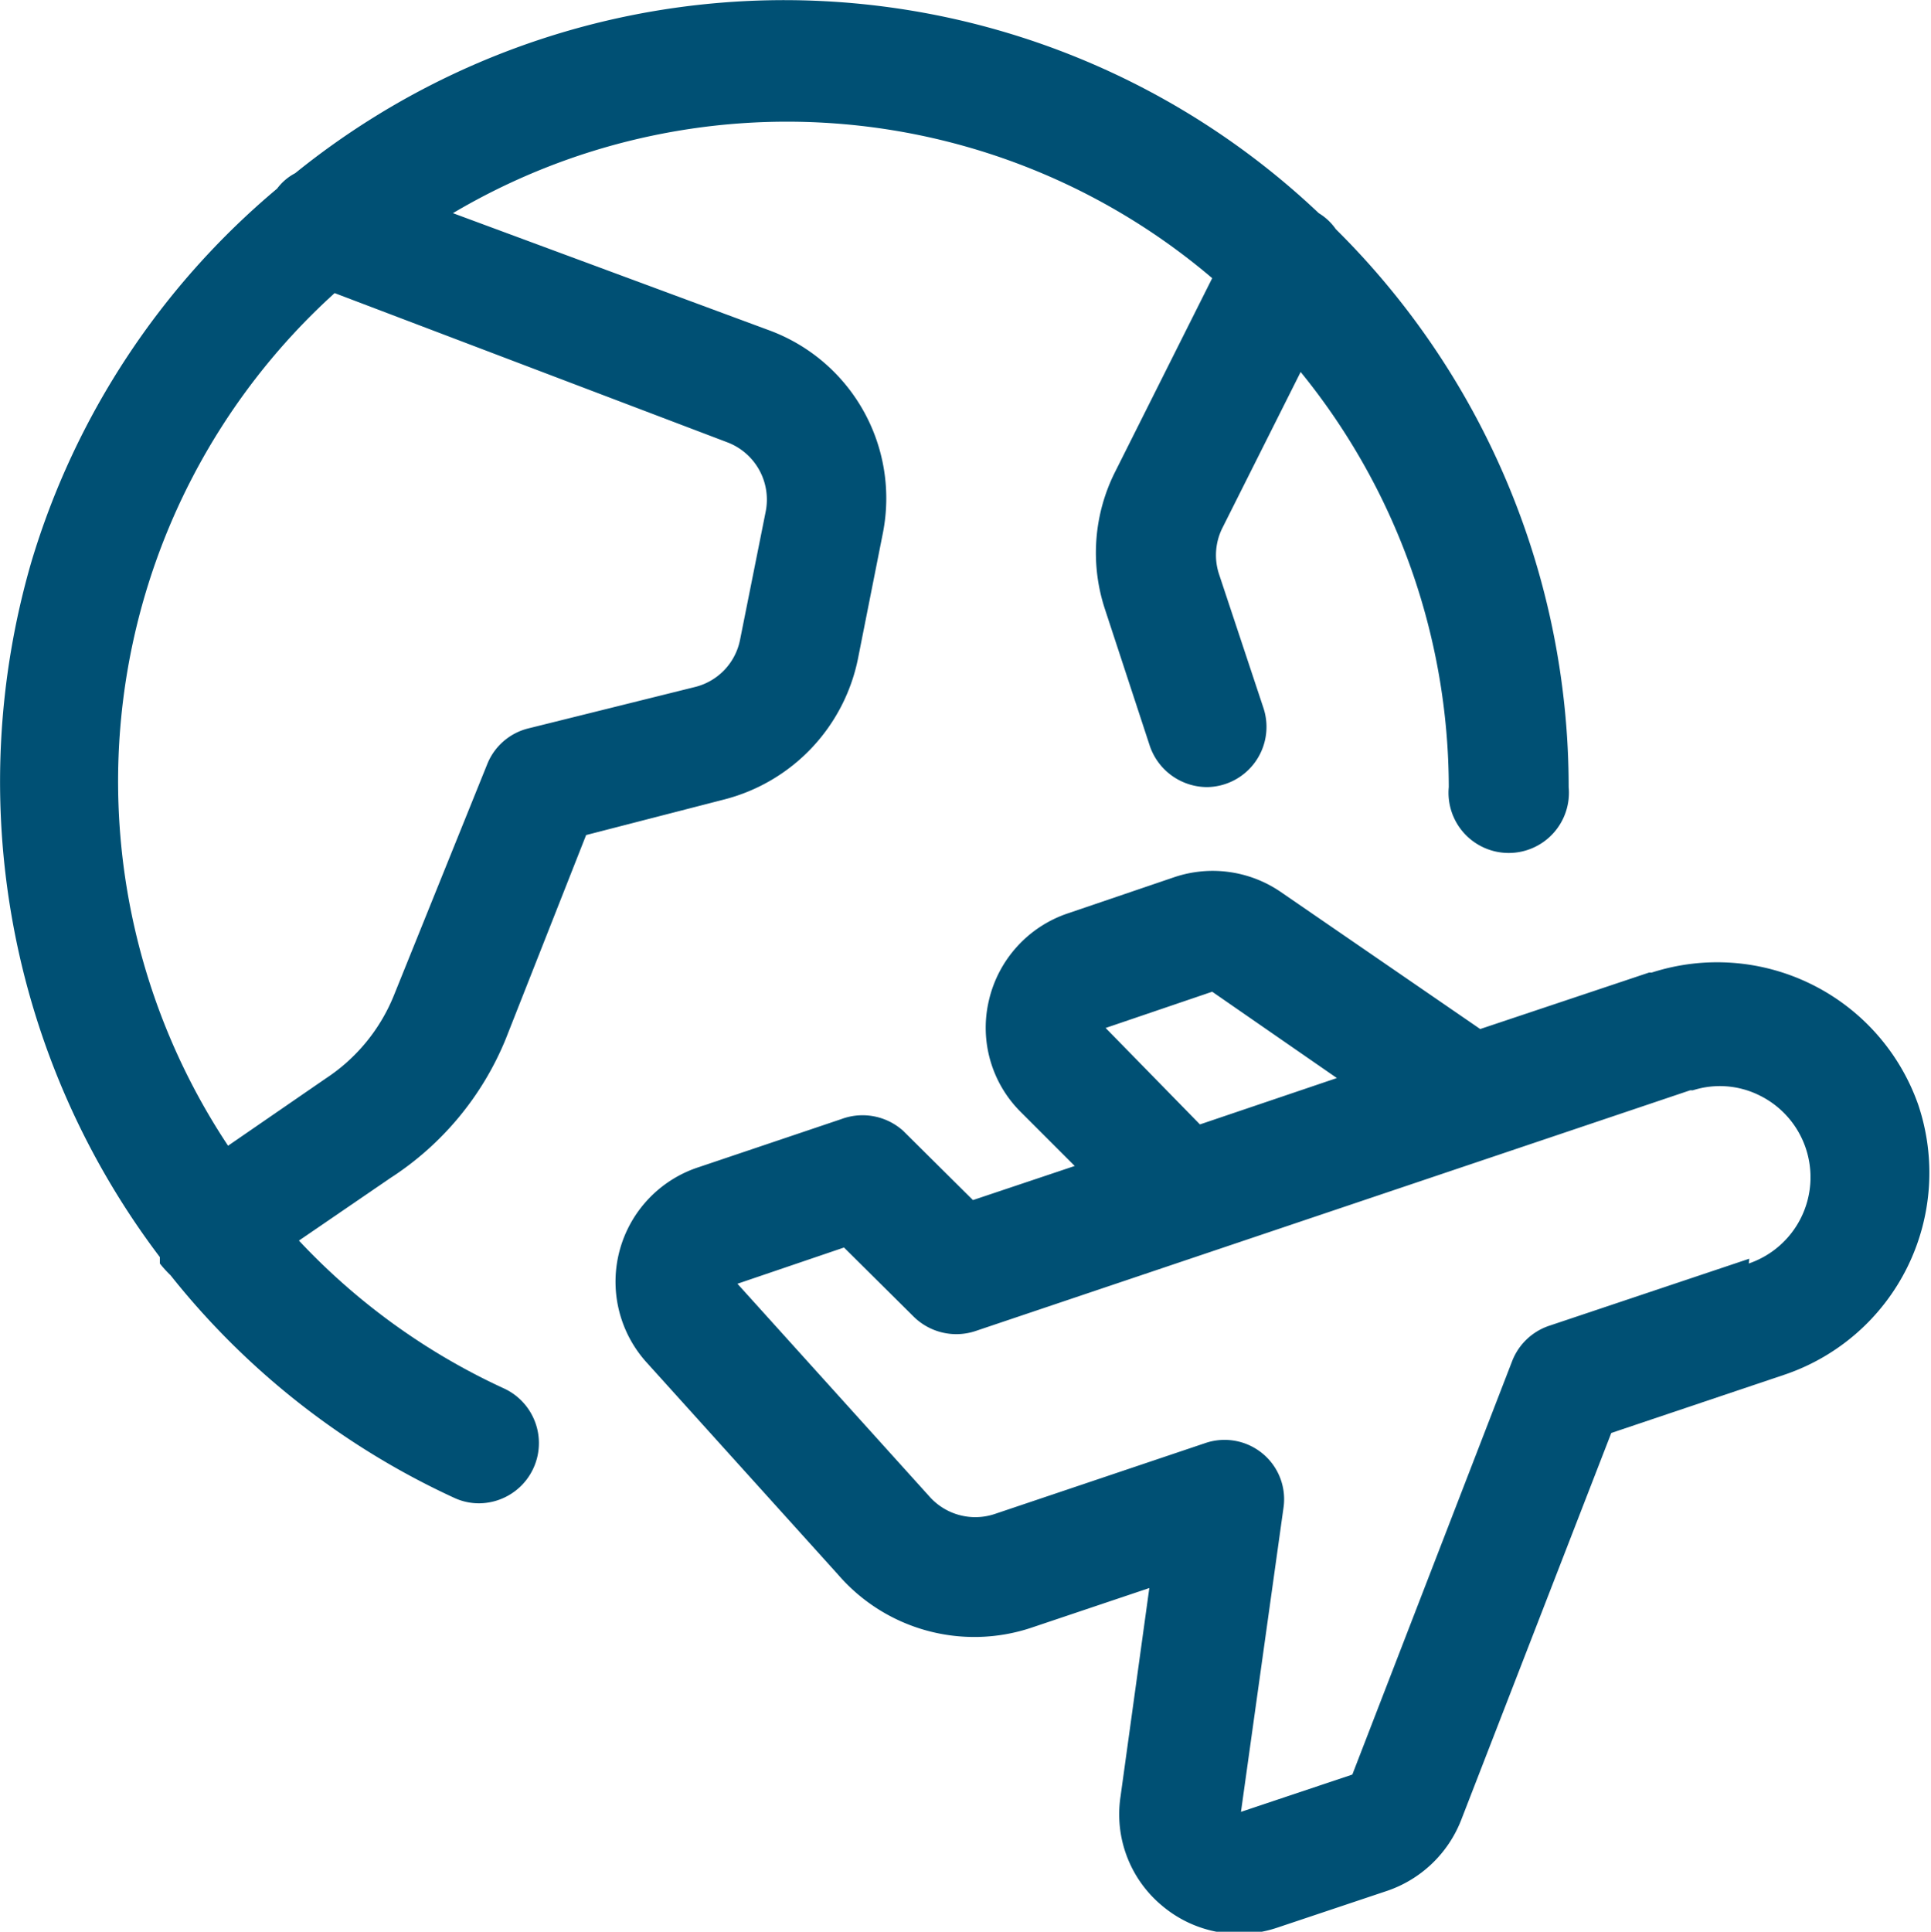
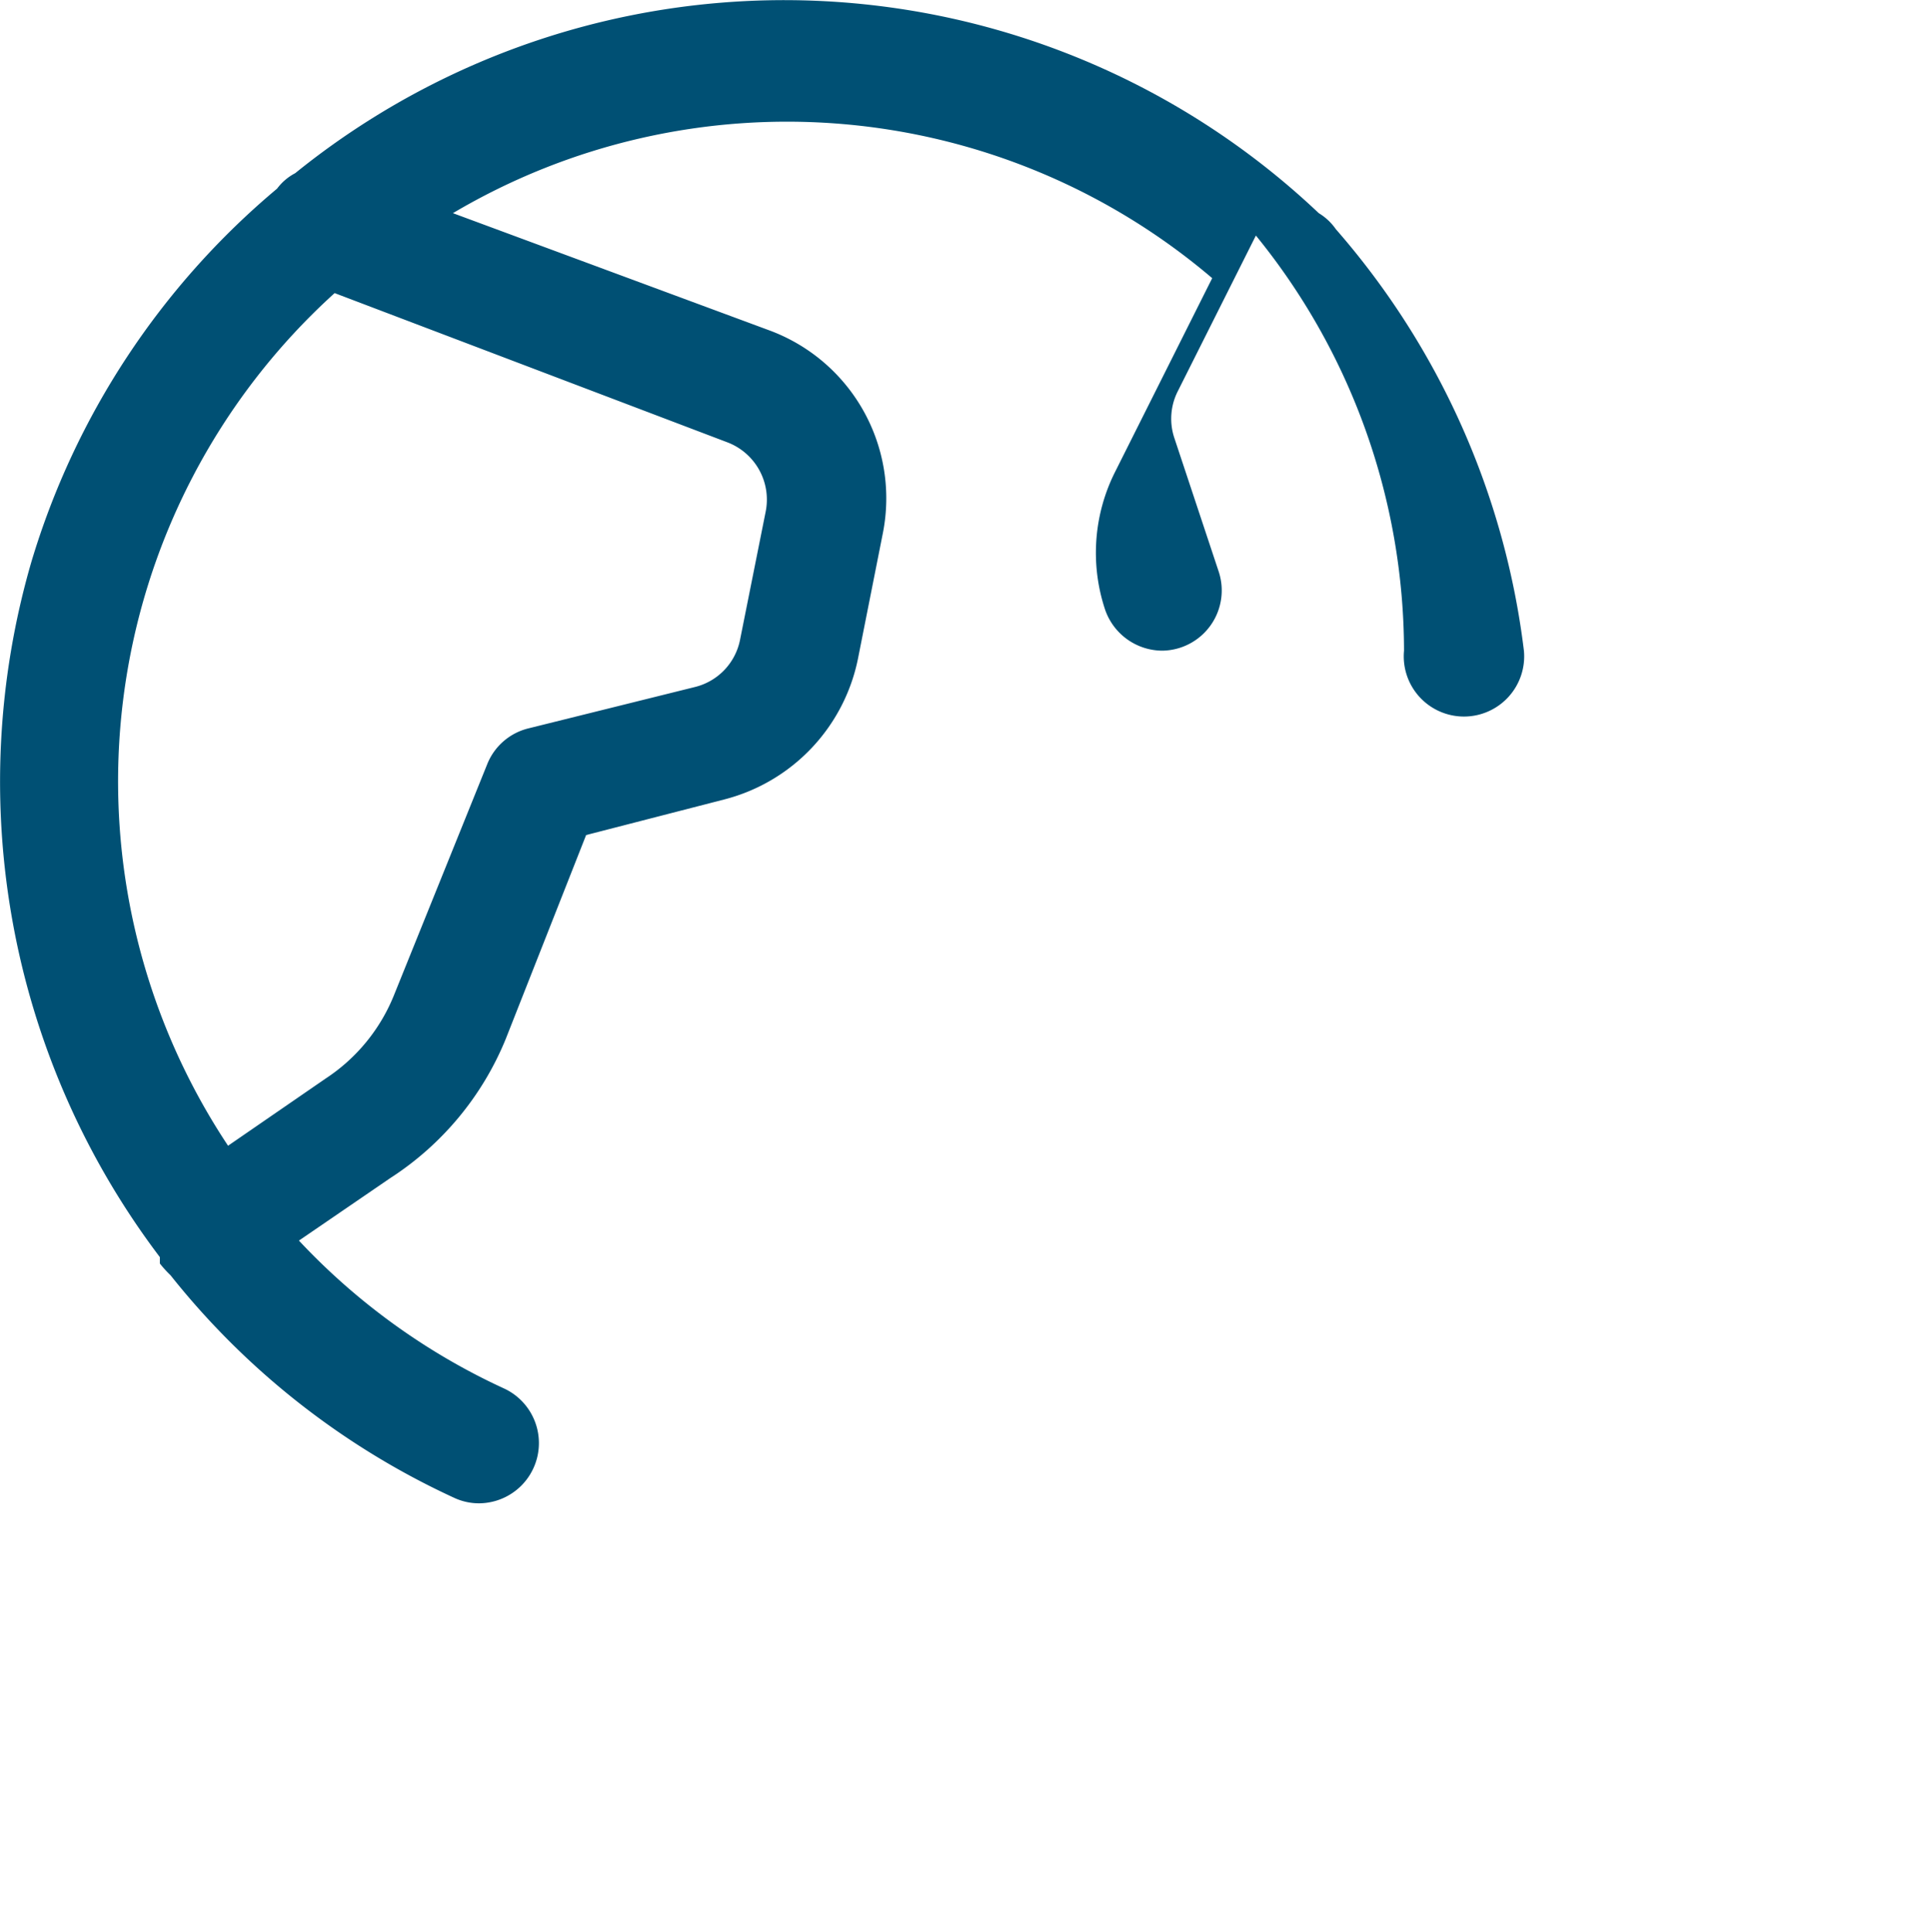
<svg xmlns="http://www.w3.org/2000/svg" width="36.24" height="36.25" viewBox="0 0 36.24 36.25">
  <title>Recurso 3</title>
  <rect x="0.12" y="0.12" width="36" height="36" style="fill:none" />
-   <path d="M36,20.73a4,4,0,0,0-5-2.48l-.05,0-3.17,1.06-3.74-2.57a2.26,2.26,0,0,0-2-.28l-2,.68a2.26,2.26,0,0,0-1.48,1.63,2.23,2.23,0,0,0,.61,2.11l1,1-1.91.64-1.31-1.3A1.14,1.14,0,0,0,15.79,21l-2.67.9a2.26,2.26,0,0,0-1,3.65l3.61,4a3.38,3.38,0,0,0,3.61,1l2.23-.75-.54,3.91a2.23,2.23,0,0,0,.79,2.06,2.24,2.24,0,0,0,2.16.4l2.06-.69a2.28,2.28,0,0,0,1.38-1.32l2.82-7.27,3.27-1.1A4,4,0,0,0,36,20.73ZM20.75,19.29l2-.68,2.34,1.62-2.57.87Zm12.08,4.33-3.76,1.26a1.13,1.13,0,0,0-.69.66l-3,7.76L23.29,34l.8-5.72a1.11,1.11,0,0,0-.39-1,1.12,1.12,0,0,0-1.08-.2l-3.95,1.33a1.15,1.15,0,0,1-1.22-.32l-3.61-4,2-.68,1.31,1.3a1.14,1.14,0,0,0,1.15.27l13.42-4.52h.05a1.67,1.67,0,0,1,1.26.1,1.71,1.71,0,0,1-.21,3.15Z" style="fill:#005074" />
-   <path d="M9.49,19.5,11,15.67,13.6,15a3.43,3.43,0,0,0,2.5-2.63L16.57,10A3.36,3.36,0,0,0,14.44,6.2L8.5,4A12.31,12.31,0,0,1,22.75,5.22L20.93,8.85a3.38,3.38,0,0,0-.19,2.59L21.58,14a1.14,1.14,0,0,0,1.07.77,1.13,1.13,0,0,0,1.06-1.49l-.83-2.5a1.14,1.14,0,0,1,.06-.87l1.47-2.93a12.37,12.37,0,0,1,2.78,7.79,1.13,1.13,0,1,0,2.25,0A14.73,14.73,0,0,0,25.07,4.3,1.05,1.05,0,0,0,24.75,4,14.59,14.59,0,0,0,5.54,3.25a1,1,0,0,0-.34.29,14.59,14.59,0,0,0-4.61,7A14.77,14.77,0,0,0,3,23.59l0,.12a2.09,2.09,0,0,0,.2.22,14.59,14.59,0,0,0,5.33,4.18,1.1,1.1,0,0,0,.47.1,1.13,1.13,0,0,0,.47-2.15,12.31,12.31,0,0,1-3.86-2.78l1.71-1.17A5.65,5.65,0,0,0,9.49,19.5Zm-3.38.74L4.28,21.5a12.36,12.36,0,0,1,2-16L13.65,8.3a1.15,1.15,0,0,1,.72,1.3L13.89,12a1.14,1.14,0,0,1-.84.89l-3.14.78a1.12,1.12,0,0,0-.77.68L7.4,18.66A3.38,3.38,0,0,1,6.11,20.24Z" style="fill:#005074" />
+   <path d="M9.49,19.5,11,15.67,13.6,15a3.43,3.43,0,0,0,2.5-2.63L16.57,10A3.36,3.36,0,0,0,14.44,6.2L8.5,4A12.31,12.31,0,0,1,22.75,5.22L20.93,8.85a3.38,3.38,0,0,0-.19,2.59a1.14,1.14,0,0,0,1.07.77,1.13,1.13,0,0,0,1.06-1.49l-.83-2.5a1.14,1.14,0,0,1,.06-.87l1.47-2.93a12.37,12.37,0,0,1,2.78,7.79,1.13,1.13,0,1,0,2.25,0A14.73,14.73,0,0,0,25.07,4.3,1.05,1.05,0,0,0,24.75,4,14.59,14.59,0,0,0,5.54,3.25a1,1,0,0,0-.34.29,14.59,14.59,0,0,0-4.61,7A14.77,14.77,0,0,0,3,23.59l0,.12a2.09,2.09,0,0,0,.2.22,14.59,14.59,0,0,0,5.33,4.18,1.1,1.1,0,0,0,.47.1,1.13,1.13,0,0,0,.47-2.15,12.31,12.31,0,0,1-3.86-2.78l1.71-1.17A5.65,5.65,0,0,0,9.49,19.5Zm-3.38.74L4.28,21.5a12.36,12.36,0,0,1,2-16L13.65,8.3a1.15,1.15,0,0,1,.72,1.3L13.89,12a1.14,1.14,0,0,1-.84.89l-3.14.78a1.12,1.12,0,0,0-.77.68L7.4,18.66A3.38,3.38,0,0,1,6.11,20.24Z" style="fill:#005074" />
</svg>